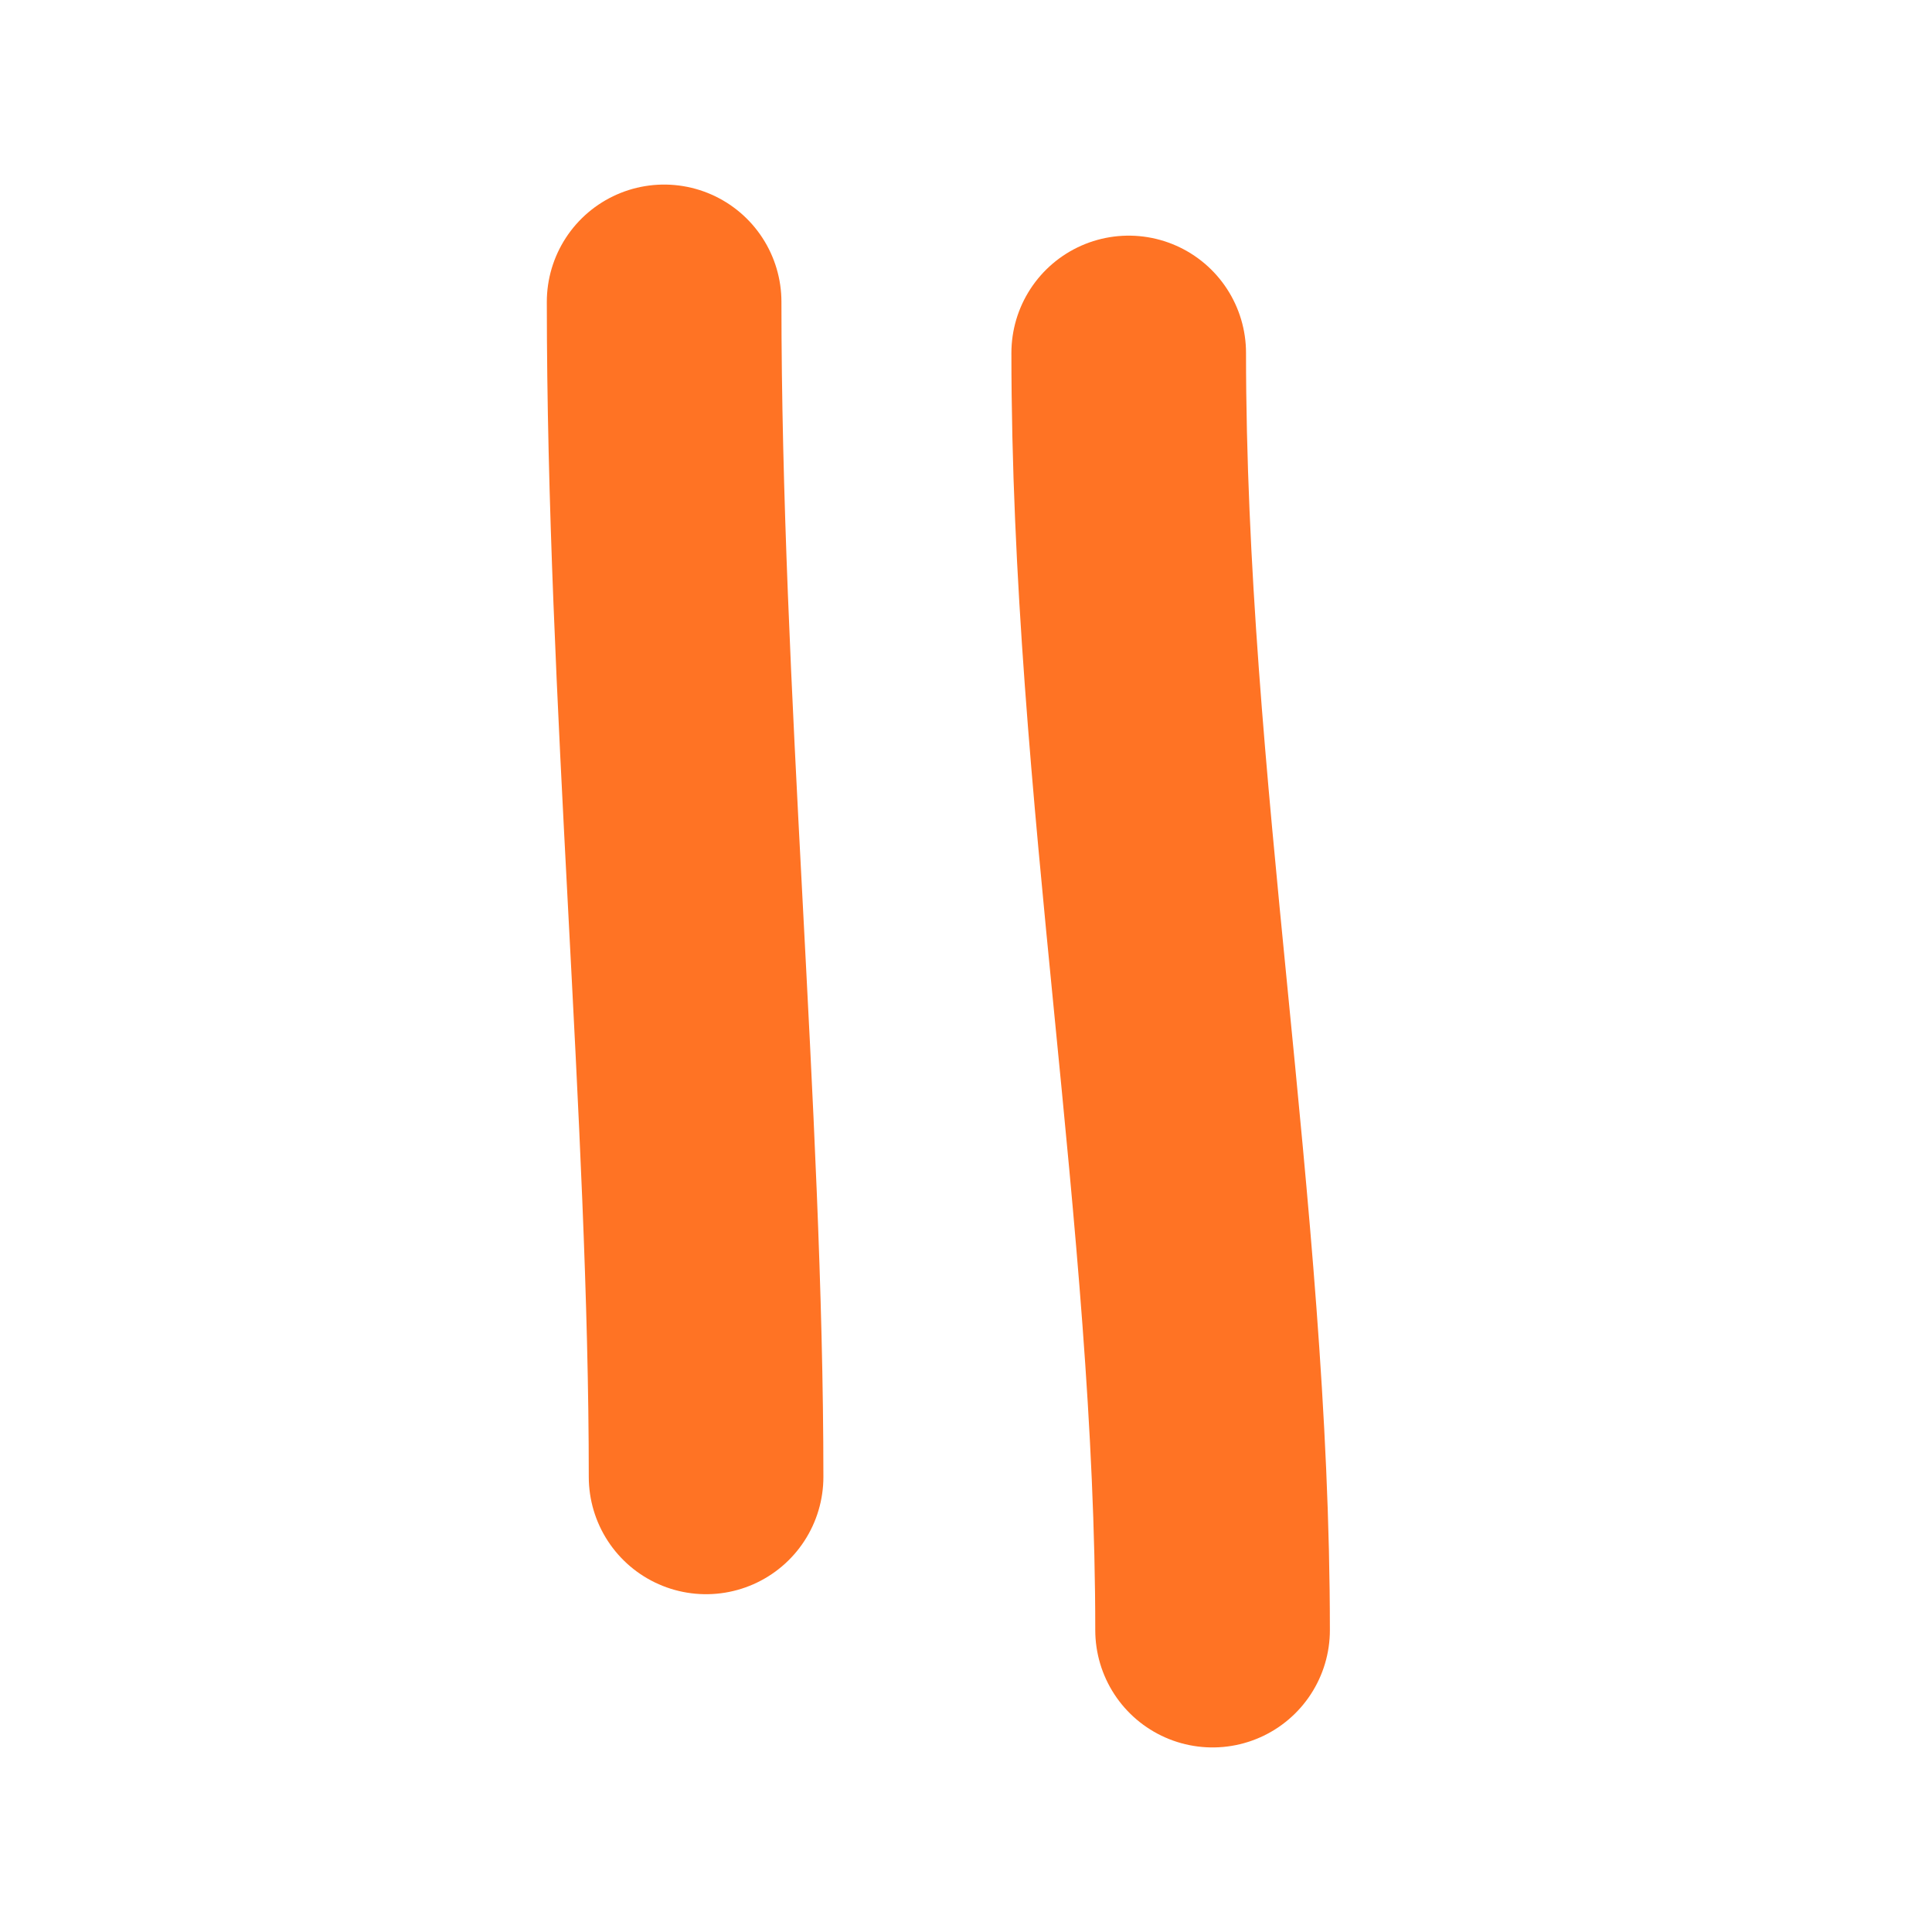
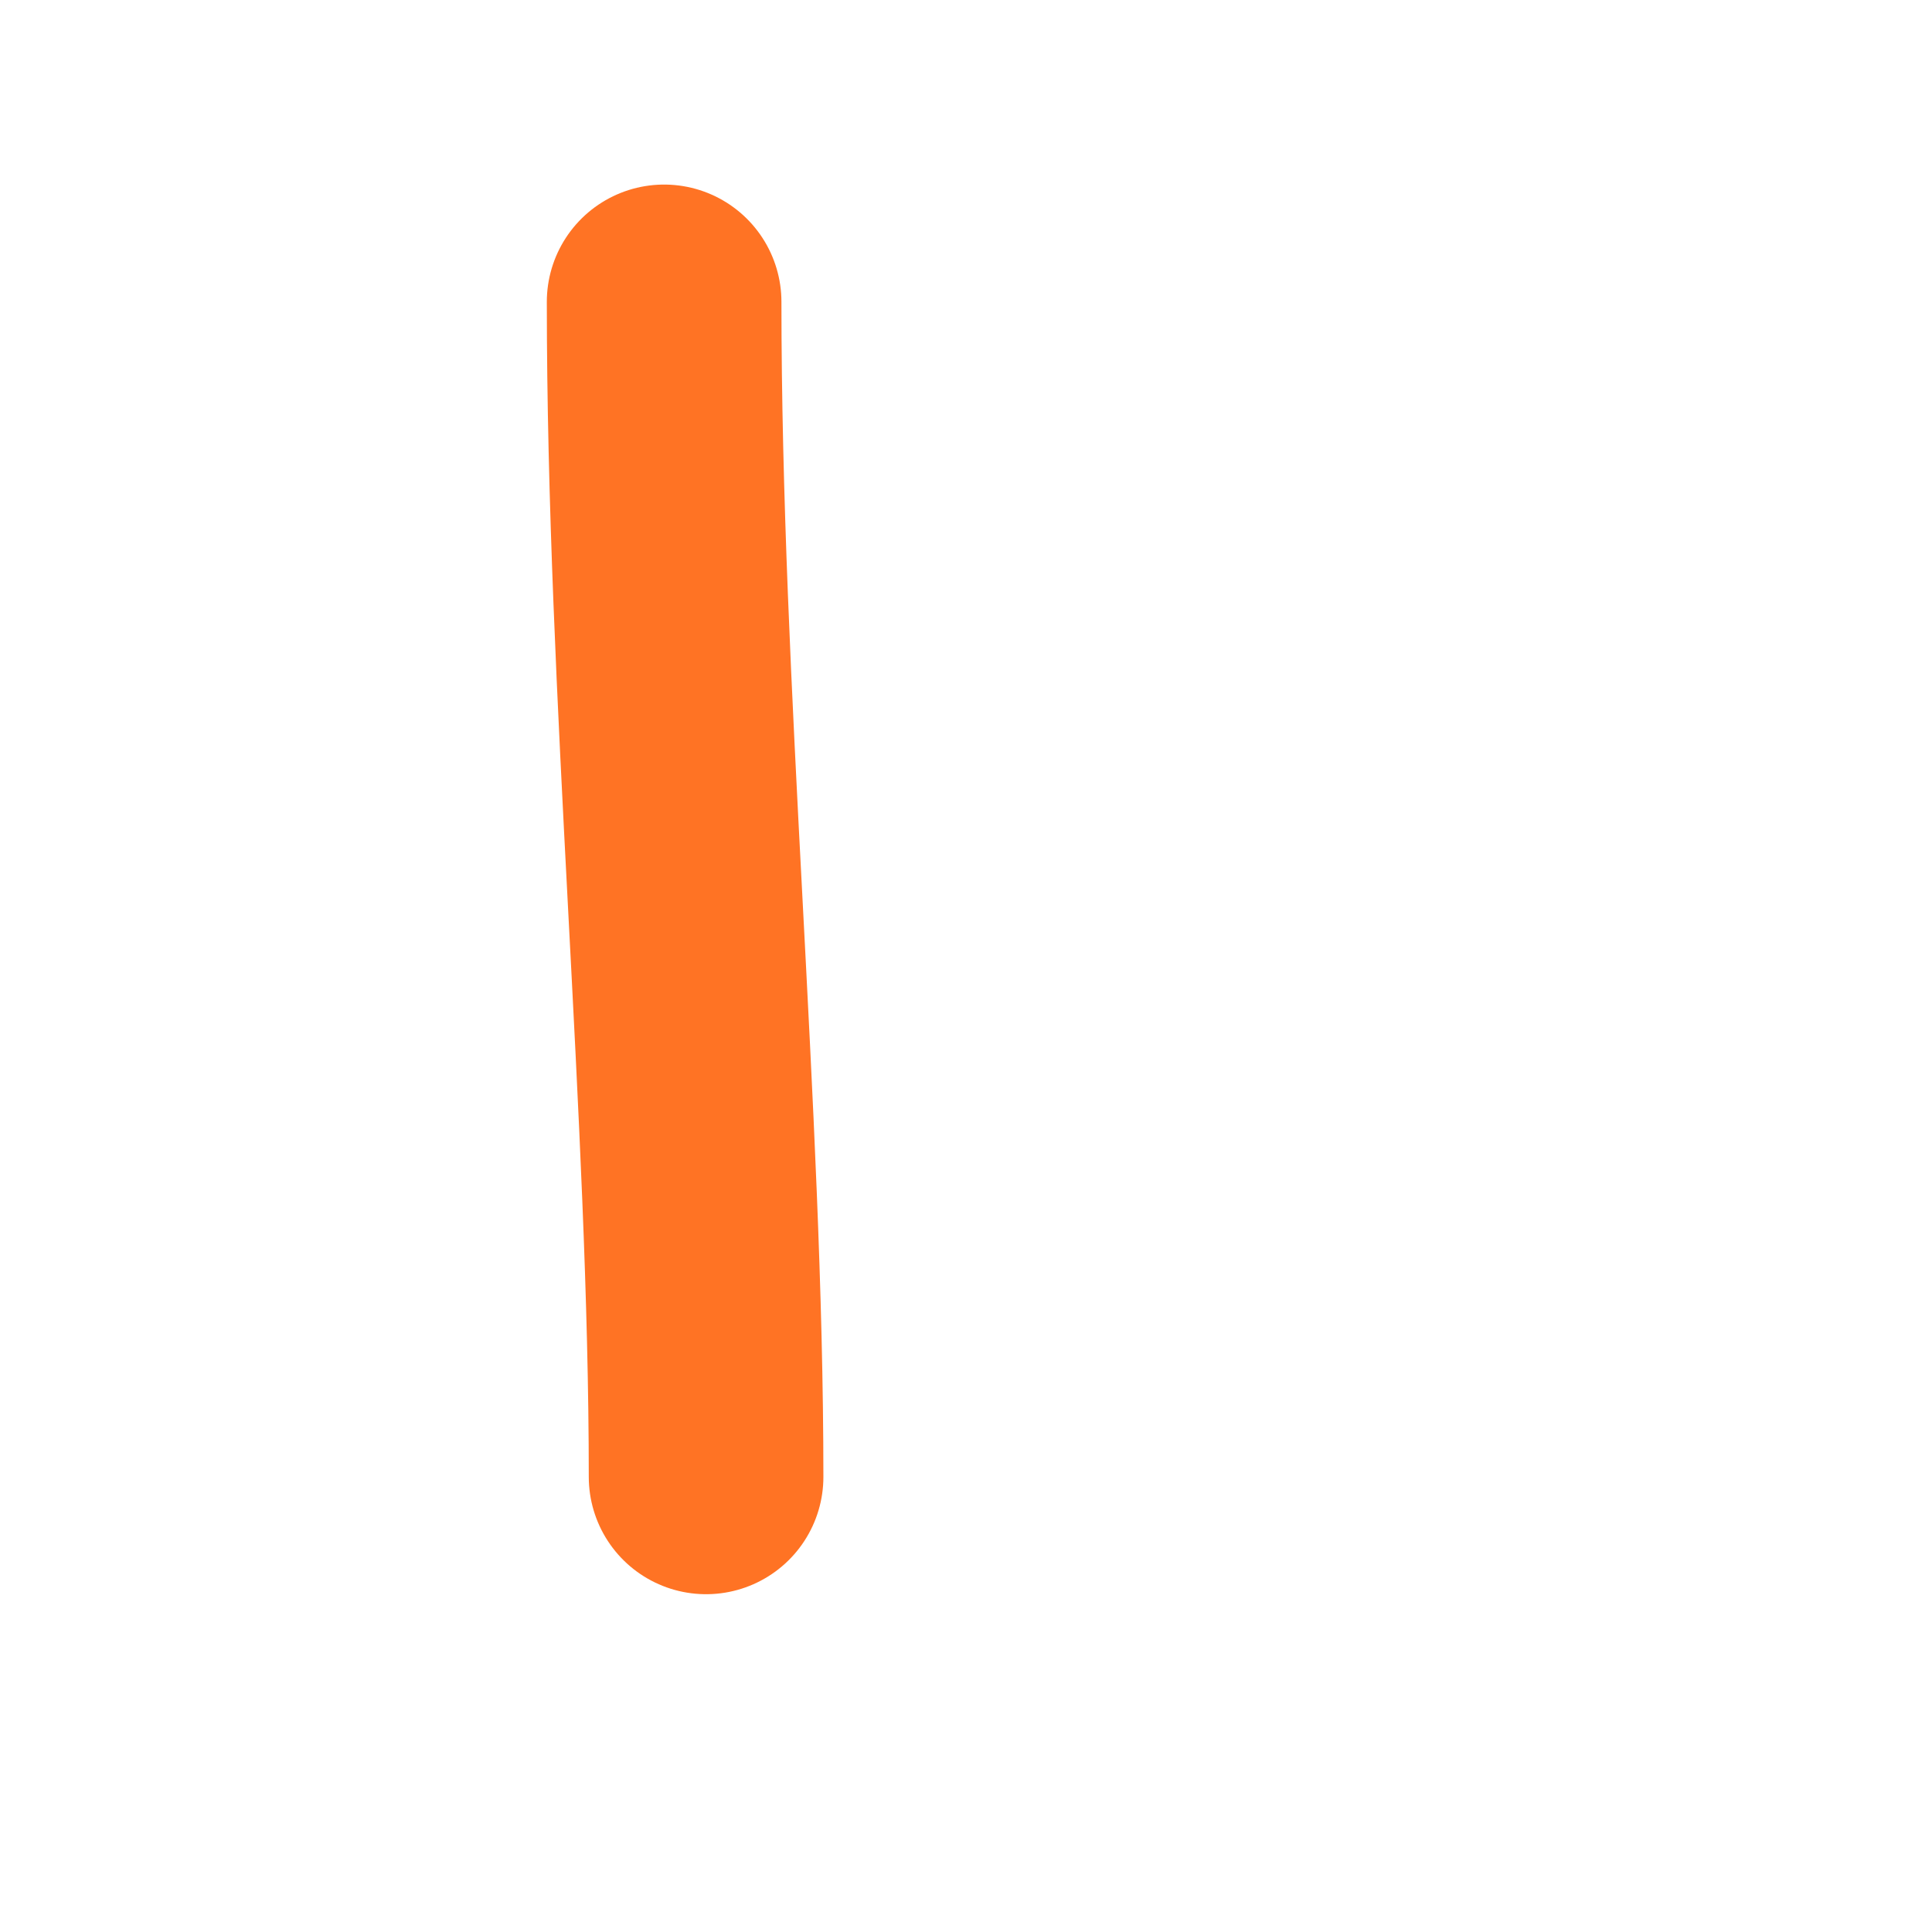
<svg xmlns="http://www.w3.org/2000/svg" width="32" height="32" viewBox="0 0 32 32" fill="none">
  <path d="M11 5C11 11.442 11.695 18.498 11.695 24.462" stroke="#FF7324" stroke-width="3.886" stroke-linecap="round" />
-   <path d="M18.695 5.846C18.695 13.015 20.084 20.137 20.084 27" stroke="#FF7324" stroke-width="3.886" stroke-linecap="round" />
</svg>